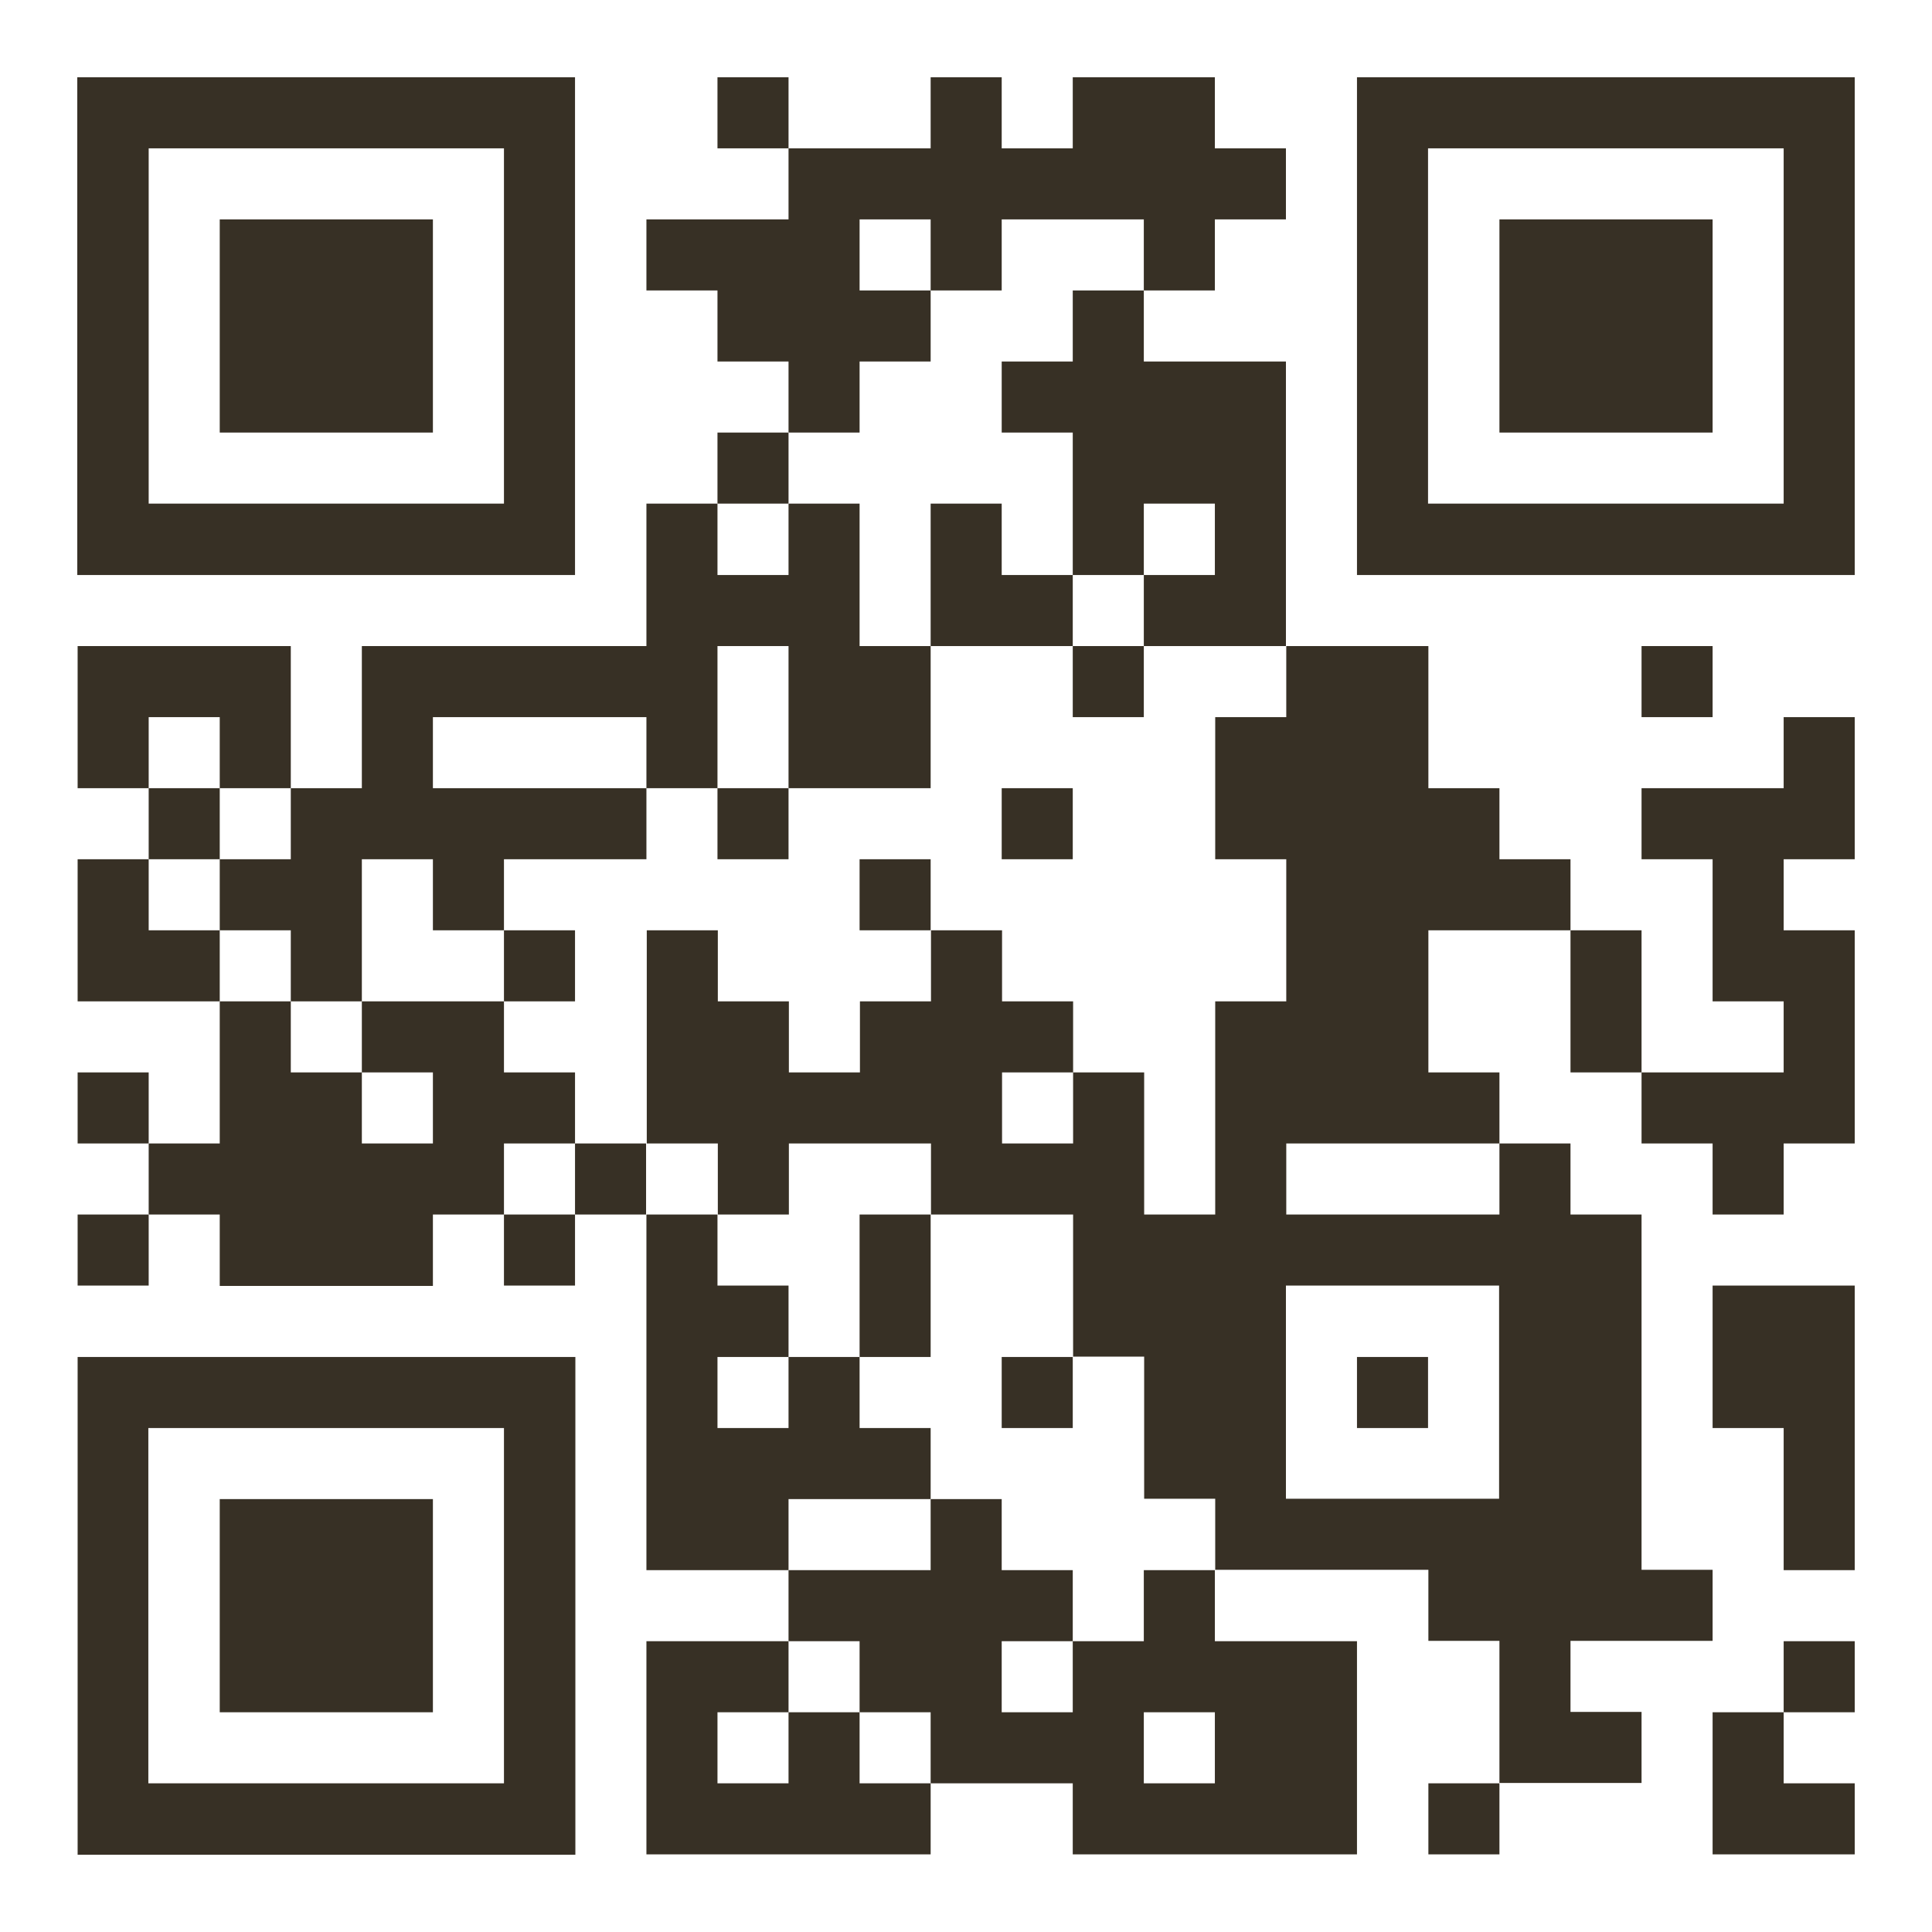
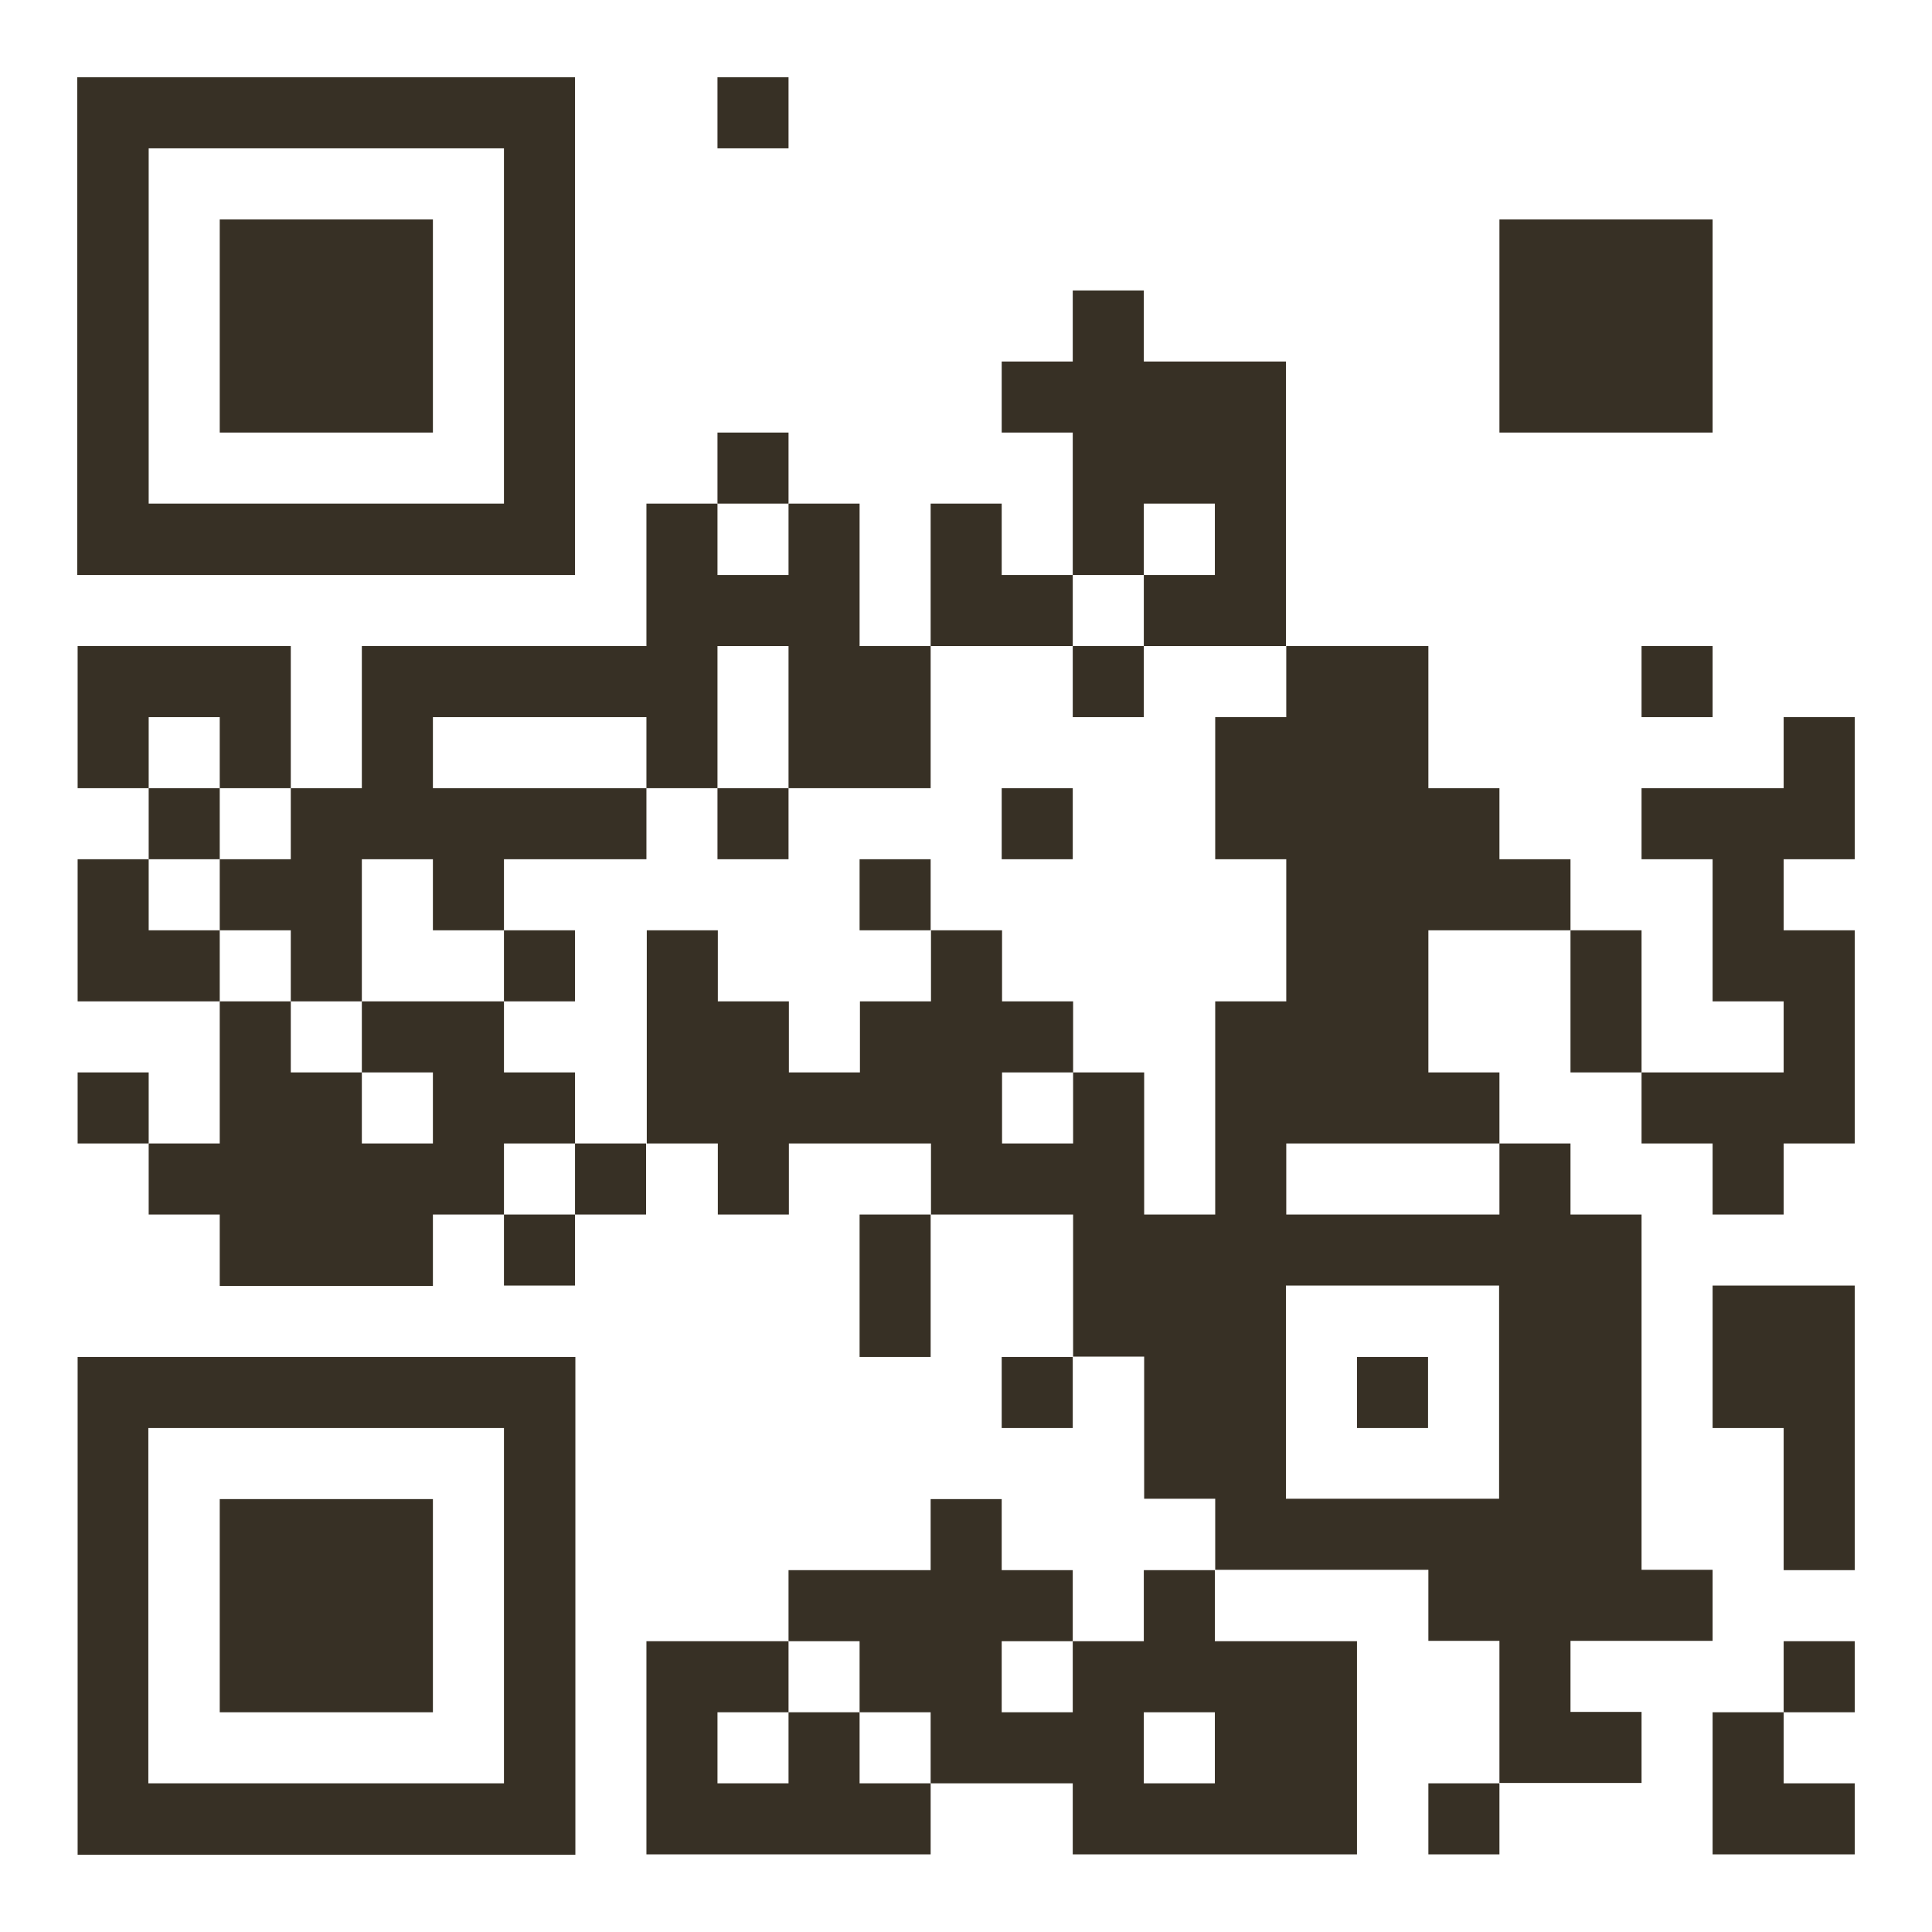
<svg xmlns="http://www.w3.org/2000/svg" width="500" height="500" viewBox="0 0 500 500" fill="none">
  <rect width="500" height="500" fill="white" />
  <path d="M204.072 20H185.682V38.389H204.072V20Z" fill="#373025" />
-   <path d="M461.611 20H351.186V148.815H480V20H461.611ZM461.611 56.779V130.335H369.575V38.389H461.611V56.779Z" fill="#373025" />
  <path d="M406.443 56.779H388.054V75.168V93.557V111.946H406.443H424.832H443.221V93.557V75.168V56.779H424.832H406.443Z" fill="#373025" />
  <path d="M277.629 93.558H259.24V111.946H277.629V130.336V148.815H296.019V130.336H314.408V148.815H296.019V167.204H314.408H332.797V148.815V130.336V111.946V93.558H314.408H296.019V75.168H277.629V93.558Z" fill="#373025" />
  <path d="M93.647 111.946H112.036V93.557V75.168V56.779H93.647H75.257H56.868V75.168V93.557V111.946H75.257H93.647Z" fill="#373025" />
-   <path d="M222.461 93.557H240.851V75.168H222.461V56.779H240.851V75.168H259.24V56.779H277.629H296.018V75.168H314.407V56.779H332.796V38.389H314.407V20H296.018H277.629V38.389H259.24V20H240.851V38.389H222.461H204.072V56.779H185.683H167.294V75.168H185.683V93.557H204.072V111.946H222.461V93.557Z" fill="#373025" />
  <path d="M204.072 111.946H185.682V130.336H204.072V111.946Z" fill="#373025" />
  <path d="M56.868 148.815H148.814V20H20V148.815H56.778H56.868ZM38.479 111.946V38.389H130.425V130.335H38.479V111.946Z" fill="#373025" />
  <path d="M277.629 167.204V148.815H259.24V130.336H240.851V148.815V167.204H259.24H277.629Z" fill="#373025" />
  <path d="M56.869 185.594V203.983H75.258V185.594V167.204H56.869H38.48H20.09V185.594V203.983H38.48V185.594H56.869Z" fill="#373025" />
  <path d="M296.018 167.204H277.629V185.594H296.018V167.204Z" fill="#373025" />
  <path d="M443.221 167.204H424.832V185.594H443.221V167.204Z" fill="#373025" />
  <path d="M461.61 203.982H443.221H424.832V222.371H443.221V240.761V259.15H461.61V277.539H443.221H424.832V295.928H443.221V314.317H461.61V295.928H479.999V277.539V259.15V240.761H461.61V222.371H479.999V203.982V185.594H461.61V203.982Z" fill="#373025" />
  <path d="M56.869 203.982H38.48V222.371H56.869V203.982Z" fill="#373025" />
  <path d="M204.072 203.982H185.682V222.371H204.072V203.982Z" fill="#373025" />
  <path d="M277.629 203.982H259.24V222.371H277.629V203.982Z" fill="#373025" />
  <path d="M56.868 222.371V240.761H75.257V259.15H93.647V240.761V222.371H112.036V240.761H130.425V222.371H148.814H167.294V203.983H148.814H130.425H112.036V185.594H130.425H148.814H167.294V203.983H185.683V185.594V167.204H204.072V185.594V203.983H222.461H240.851V185.594V167.204H222.461V148.815V130.336H204.072V148.815H185.683V130.336H167.294V148.815V167.204H148.814H130.425H112.036H93.647V185.594V203.983H75.257V222.371H56.868Z" fill="#373025" />
  <path d="M240.851 222.371H222.461V240.761H240.851V222.371Z" fill="#373025" />
  <path d="M388.054 222.372V203.983H369.665V167.204H332.886V185.594H314.497V222.372H332.886V259.15H314.497V314.317H296.108V277.539H277.719V295.928H259.33V277.539H277.719V259.15H259.33V240.761H240.94V259.15H222.551V277.539H204.162V259.15H185.773V240.761H167.384V295.928H185.773V314.317H204.162V295.928H240.94V314.317H277.719V351.096H296.108V387.874H314.497V406.263H369.665V424.652H388.054V461.431H424.832V443.042H406.443V424.652H443.221V406.263H424.832V314.317H406.443V295.928H388.054V314.317H332.886V295.928H388.054V277.539H369.665V240.761H406.443V222.372H388.054ZM351.186 332.706H387.964V387.874H332.796V332.706H351.186Z" fill="#373025" />
  <path d="M38.48 240.761V222.371H20.09V240.761V259.15H38.48H56.869V240.761H38.48Z" fill="#373025" />
  <path d="M148.814 240.761H130.425V259.15H148.814V240.761Z" fill="#373025" />
  <path d="M424.832 240.761H406.443V259.15V277.539H424.832V259.15V240.761Z" fill="#373025" />
  <path d="M38.48 277.539H20.09V295.928H38.48V277.539Z" fill="#373025" />
  <path d="M148.815 295.928V277.538H130.426V259.149H112.036H93.647V277.538H112.036V295.928H93.647V277.538H75.258V259.149H56.869V277.538V295.928H38.48V314.317H56.869V332.796H75.258H93.647H112.036V314.317H130.426V295.928H148.815Z" fill="#373025" />
  <path d="M167.204 295.928H148.815V314.317H167.204V295.928Z" fill="#373025" />
-   <path d="M38.48 314.317H20.09V332.706H38.48V314.317Z" fill="#373025" />
  <path d="M148.814 314.317H130.425V332.706H148.814V314.317Z" fill="#373025" />
  <path d="M222.461 332.706V351.185H240.851V332.706V314.317H222.461V332.706Z" fill="#373025" />
  <path d="M443.221 332.706V351.186V369.575H461.611V387.964V406.353H480V387.964V369.575V351.186V332.706H461.611H443.221Z" fill="#373025" />
  <path d="M112.036 351.186H20.09V480H148.905V351.186H112.127H112.036ZM130.426 387.964V461.521H38.39V369.575H130.426V387.964Z" fill="#373025" />
  <path d="M277.629 351.186H259.24V369.575H277.629V351.186Z" fill="#373025" />
  <path d="M369.575 351.186H351.186V369.575H369.575V351.186Z" fill="#373025" />
-   <path d="M222.461 387.963H240.851V369.574H222.461V351.185H204.072V369.574H185.683V351.185H204.072V332.706H185.683V314.317H167.294V332.706V351.185V369.574V387.963V406.353H185.683H204.072V387.963H222.461Z" fill="#373025" />
  <path d="M75.257 387.964H56.868V406.353V424.742V443.131H75.257H93.647H112.036V424.742V406.353V387.964H93.647H75.257Z" fill="#373025" />
  <path d="M296.018 424.742H277.628V443.131H259.239V424.742H277.628V406.353H259.239V387.964H240.85V406.353H204.072V424.742H222.461V443.131H240.85V461.521H277.628V479.91H351.185V424.742H314.407V406.353H296.018V424.742ZM314.407 461.521H296.018V443.131H314.407V461.521Z" fill="#373025" />
  <path d="M480 424.742H461.611V443.131H480V424.742Z" fill="#373025" />
  <path d="M222.461 443.131H204.072V461.52H185.683V443.131H204.072V424.742H185.683H167.294V443.131V461.52V479.909H185.683H204.072H222.461H240.851V461.52H222.461V443.131Z" fill="#373025" />
  <path d="M443.221 461.521V479.91H461.611H480V461.521H461.611V443.131H443.221V461.521Z" fill="#373025" />
  <path d="M388.054 461.521H369.665V479.91H388.054V461.521Z" fill="#373025" />
</svg>